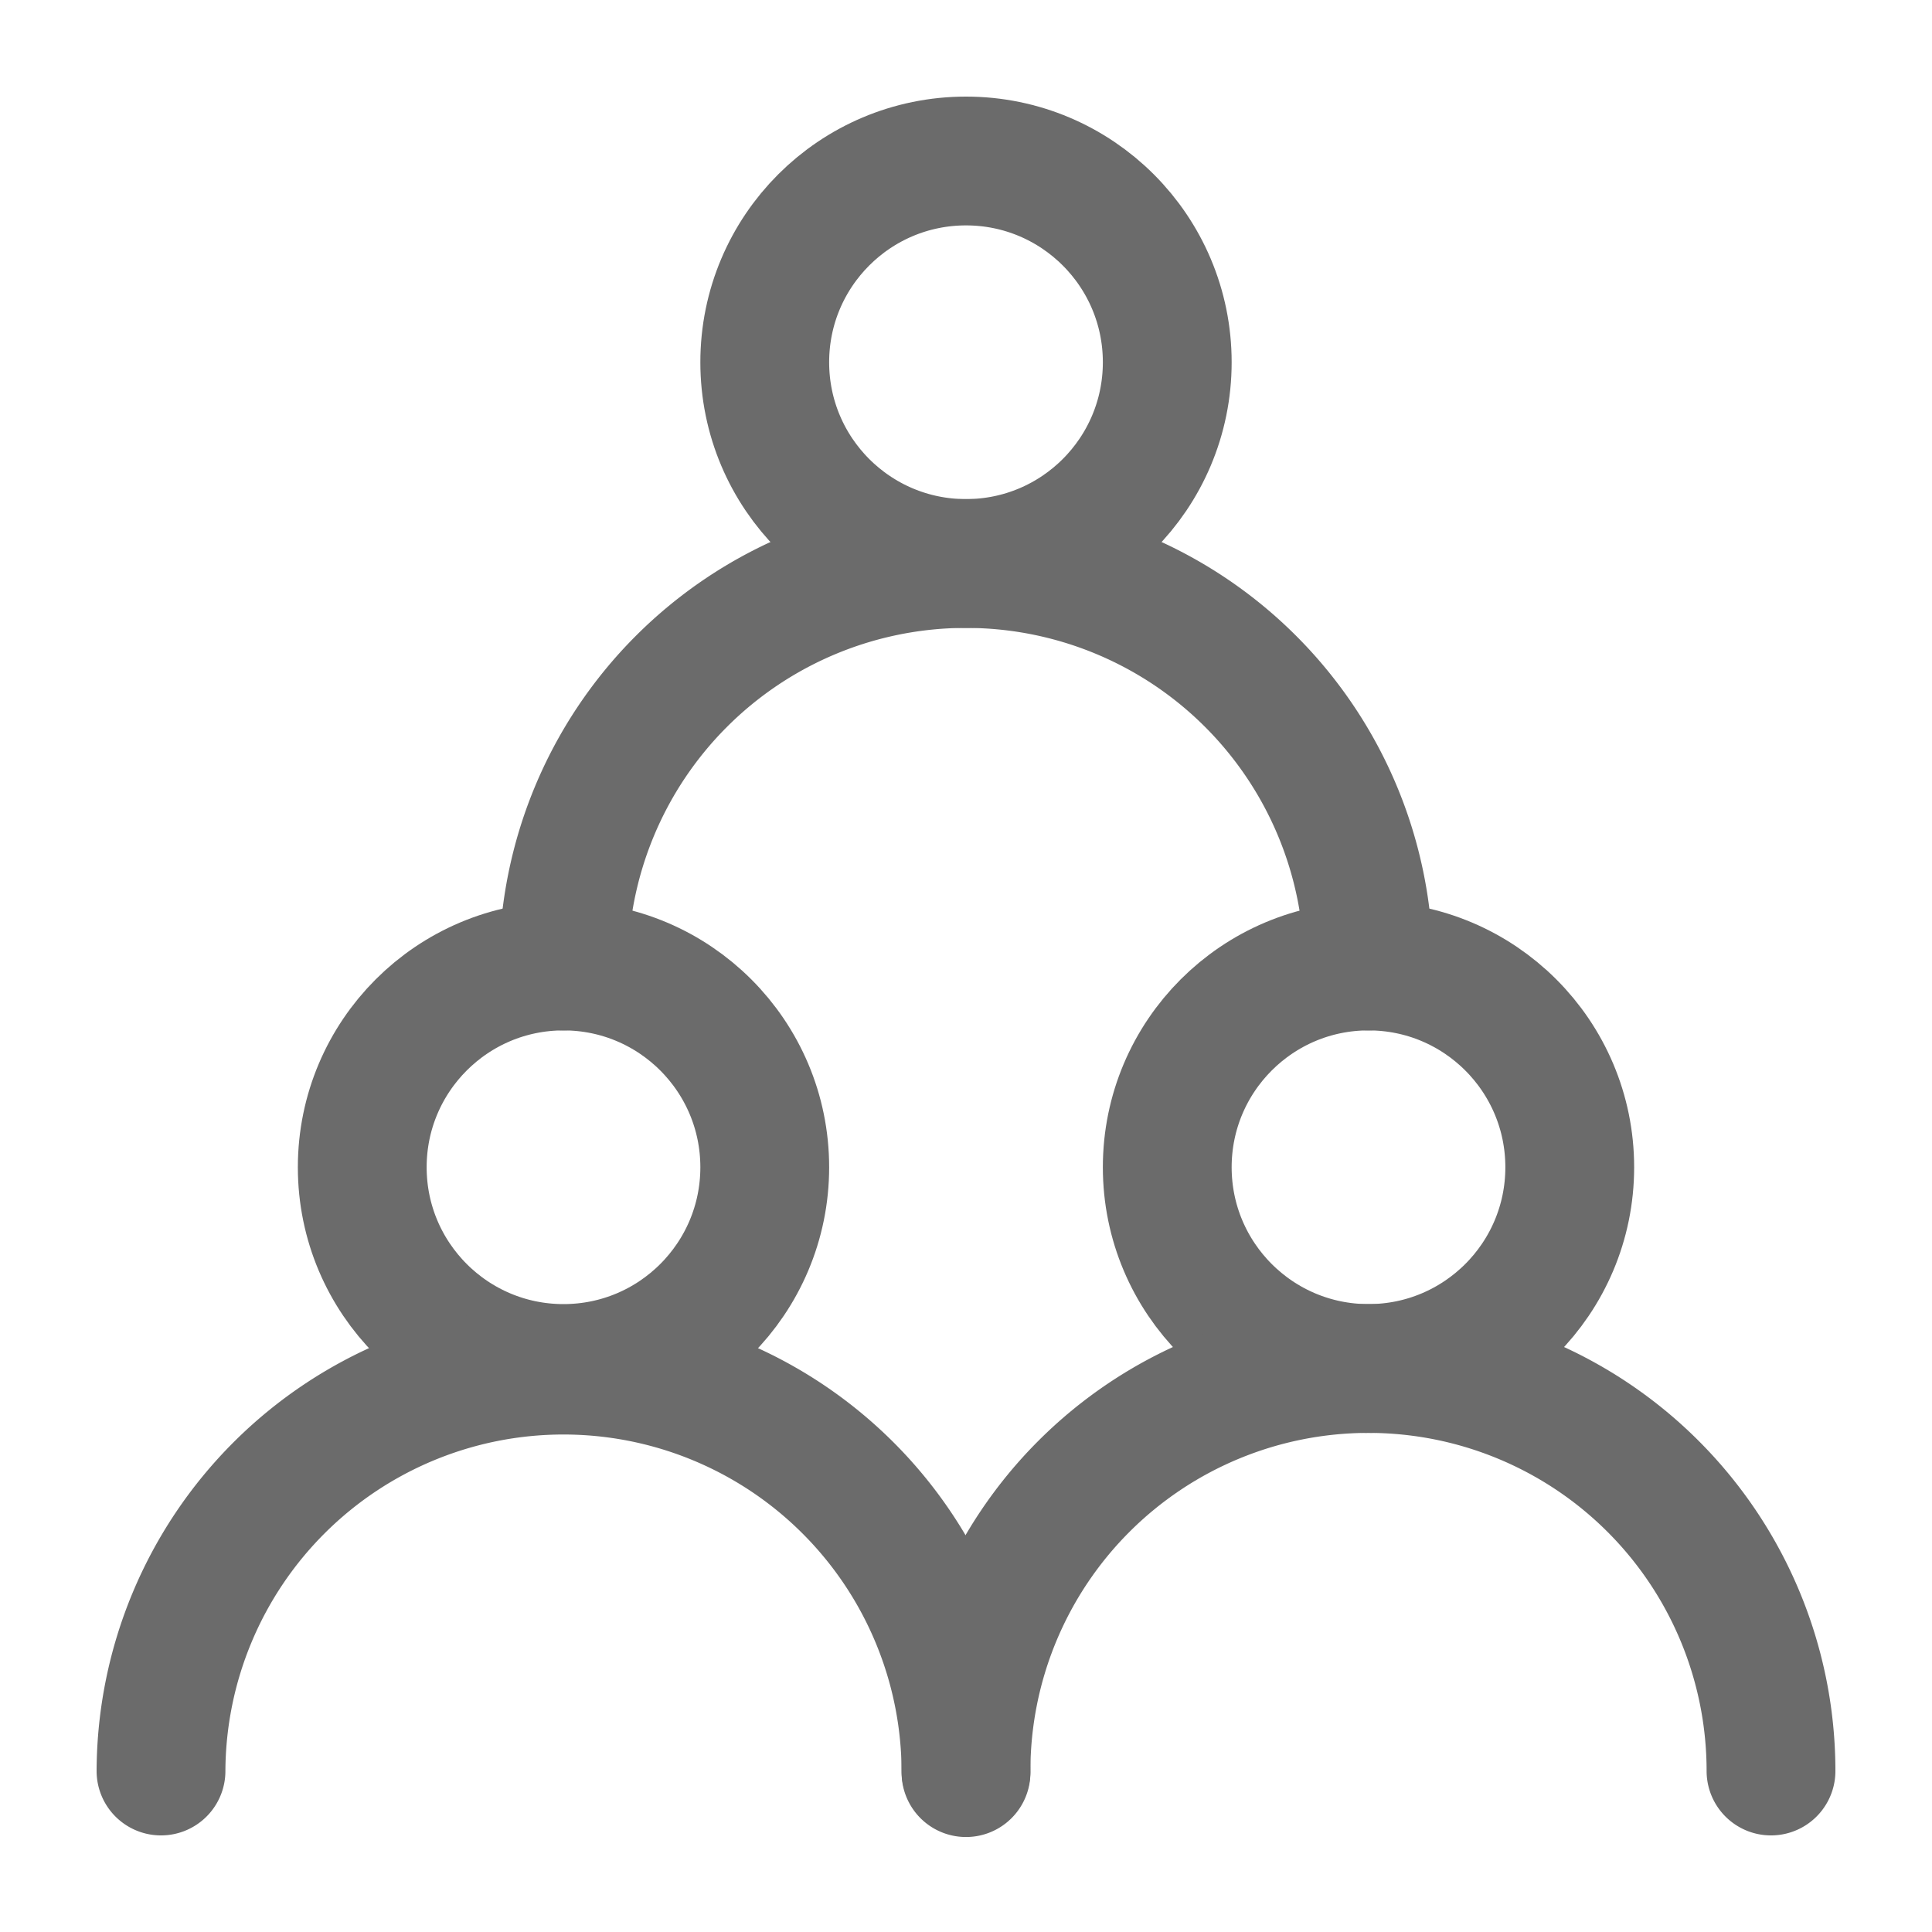
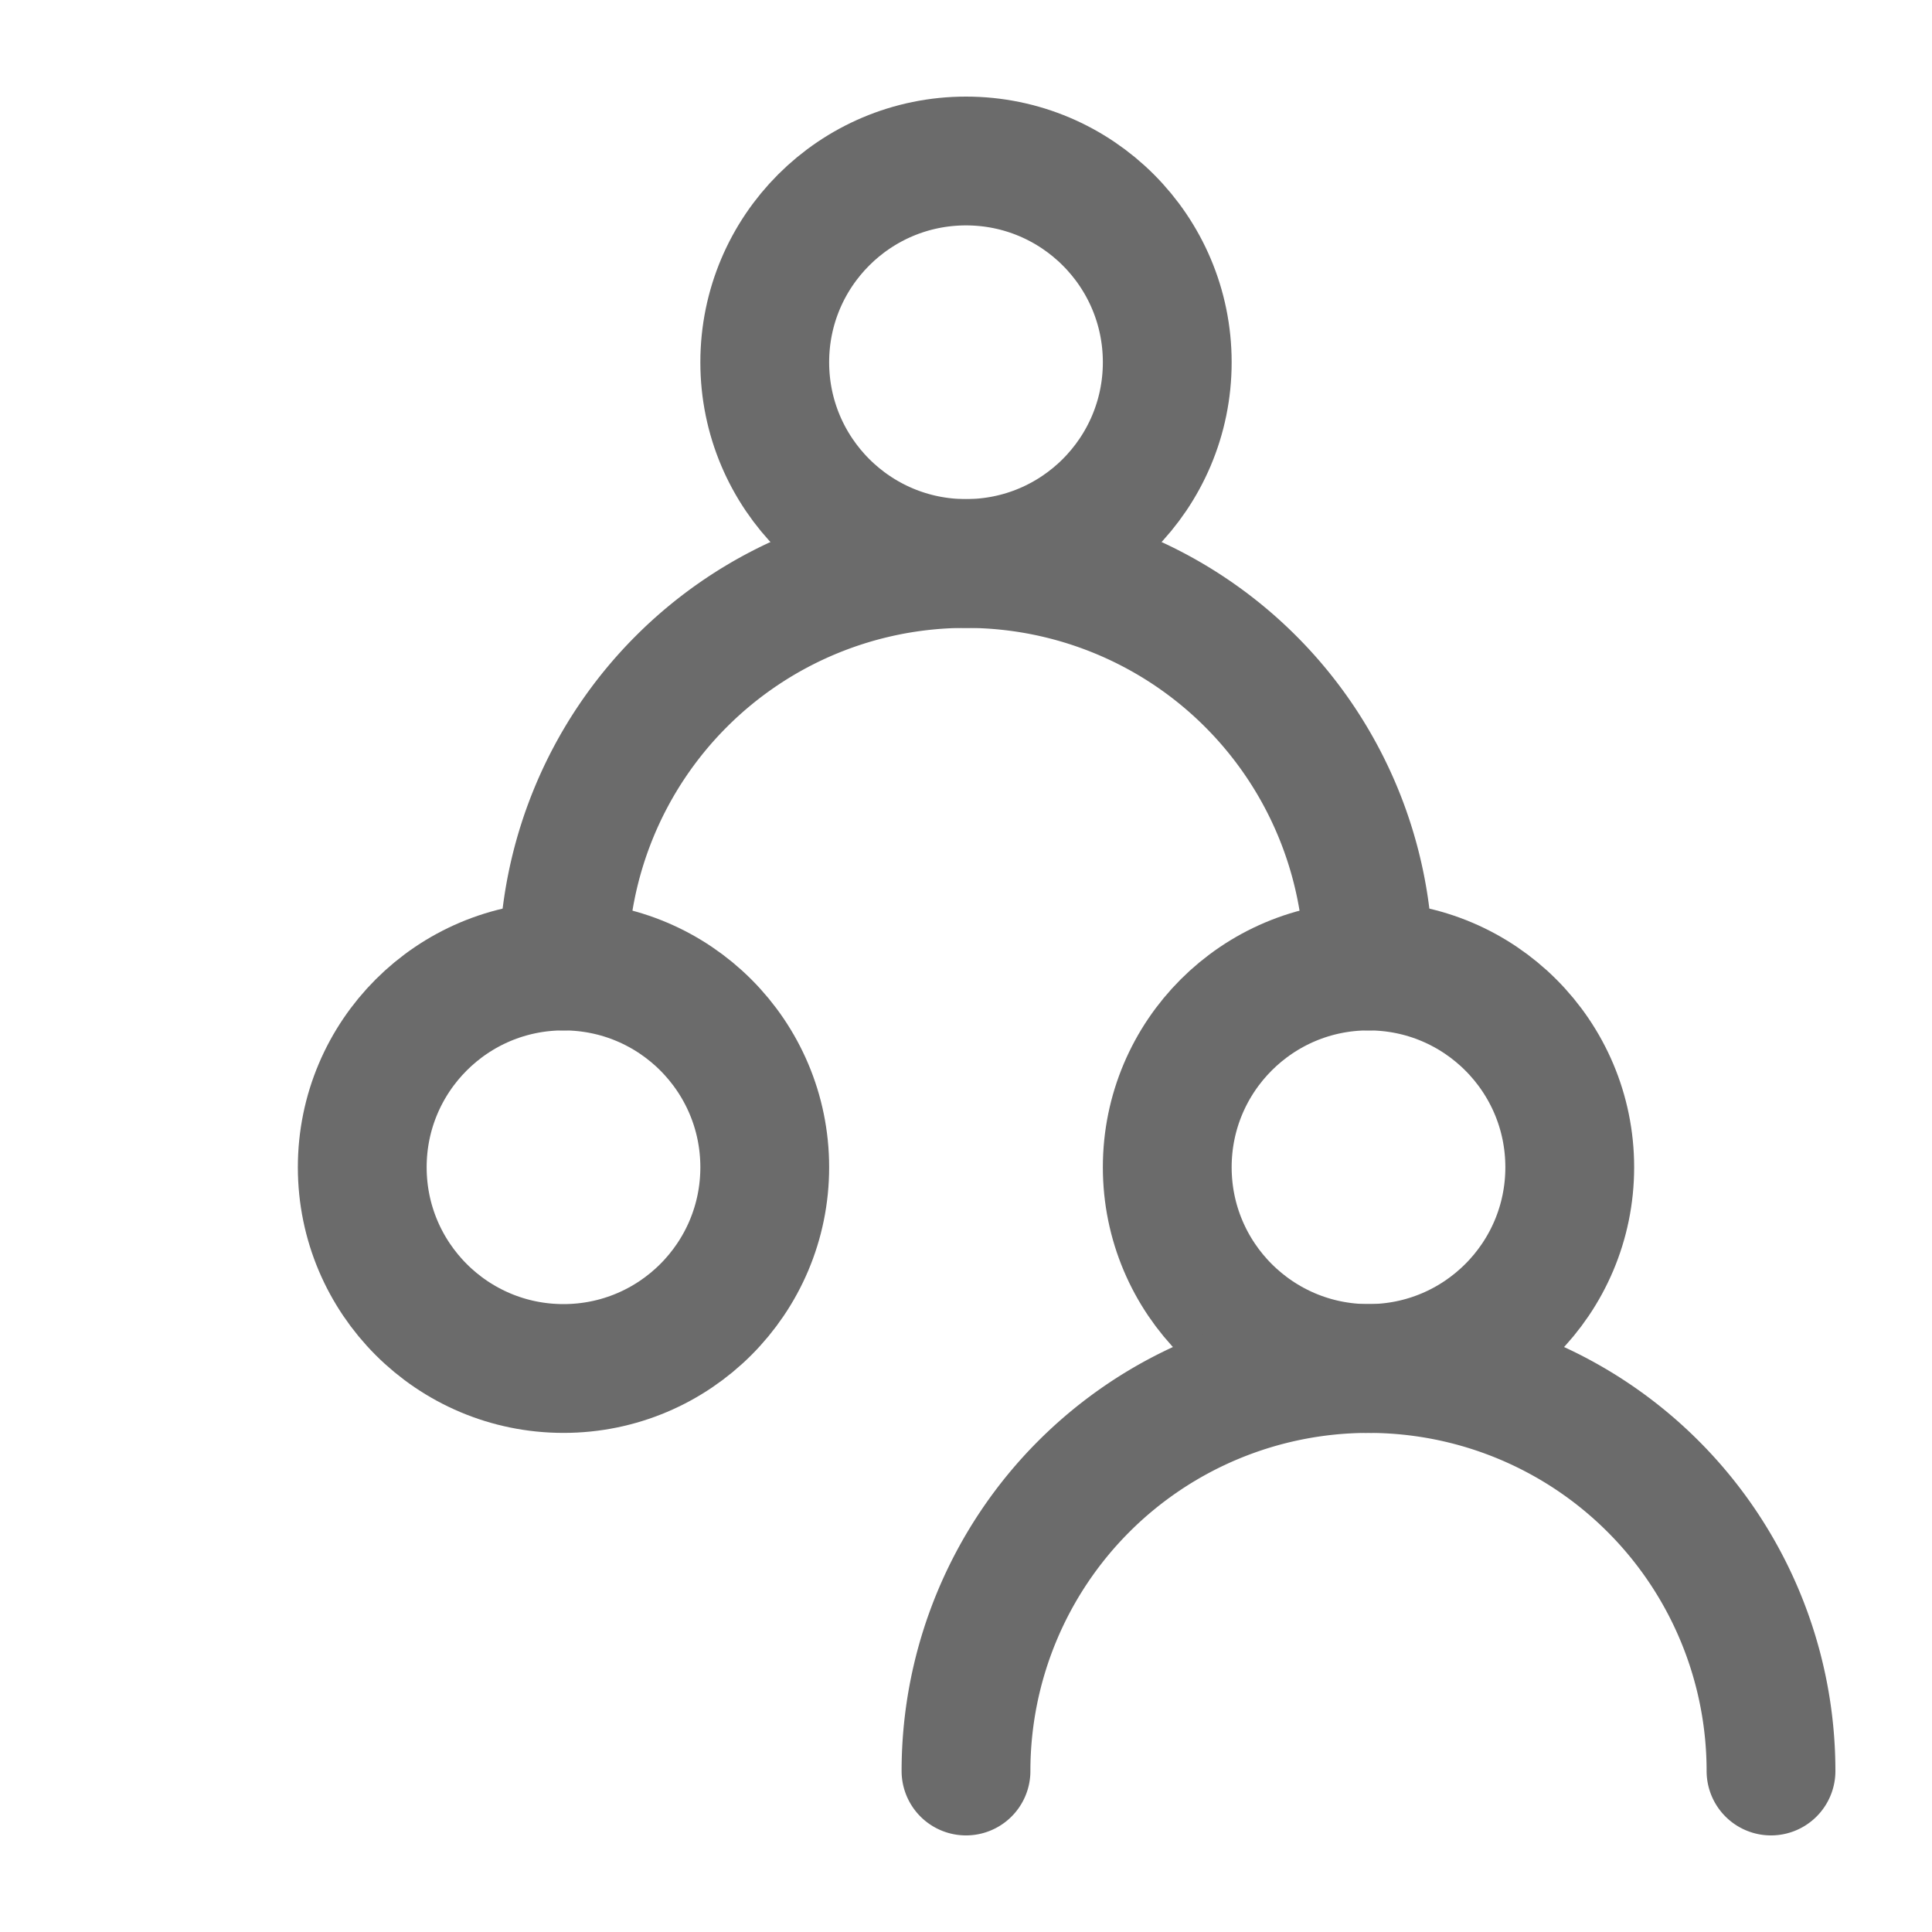
<svg xmlns="http://www.w3.org/2000/svg" id="图层_1" data-name="图层 1" viewBox="0 0 60 60">
  <defs>
    <style>.cls-1,.cls-2{fill:none;}.cls-2{stroke:#6b6b6b;stroke-linecap:round;stroke-linejoin:round;stroke-width:4px;}</style>
  </defs>
  <rect class="cls-1" x="-16.88" y="95.45" width="60" height="60" transform="translate(43.12 155.45) rotate(180)" />
  <rect class="cls-1" x="-13.88" y="98.45" width="54" height="54" transform="translate(43.12 155.45) rotate(180)" />
  <circle class="cls-2" cx="42.5" cy="36.25" r="6.25" />
  <circle class="cls-2" cx="17.5" cy="36.25" r="6.25" />
  <circle class="cls-2" cx="30" cy="11.25" r="6.25" />
  <path class="cls-2" d="M13.12,150.45a12.5,12.5,0,0,1,25,0" transform="translate(16.88 -95.45)" />
-   <path class="cls-2" d="M-11.88,150.45A12.5,12.5,0,0,1,.62,138a12.5,12.5,0,0,1,12.5,12.5" transform="translate(16.88 -95.45)" />
  <path class="cls-2" d="M.62,125.45a12.5,12.5,0,1,1,25,0" transform="translate(16.88 -95.45)" />
</svg>